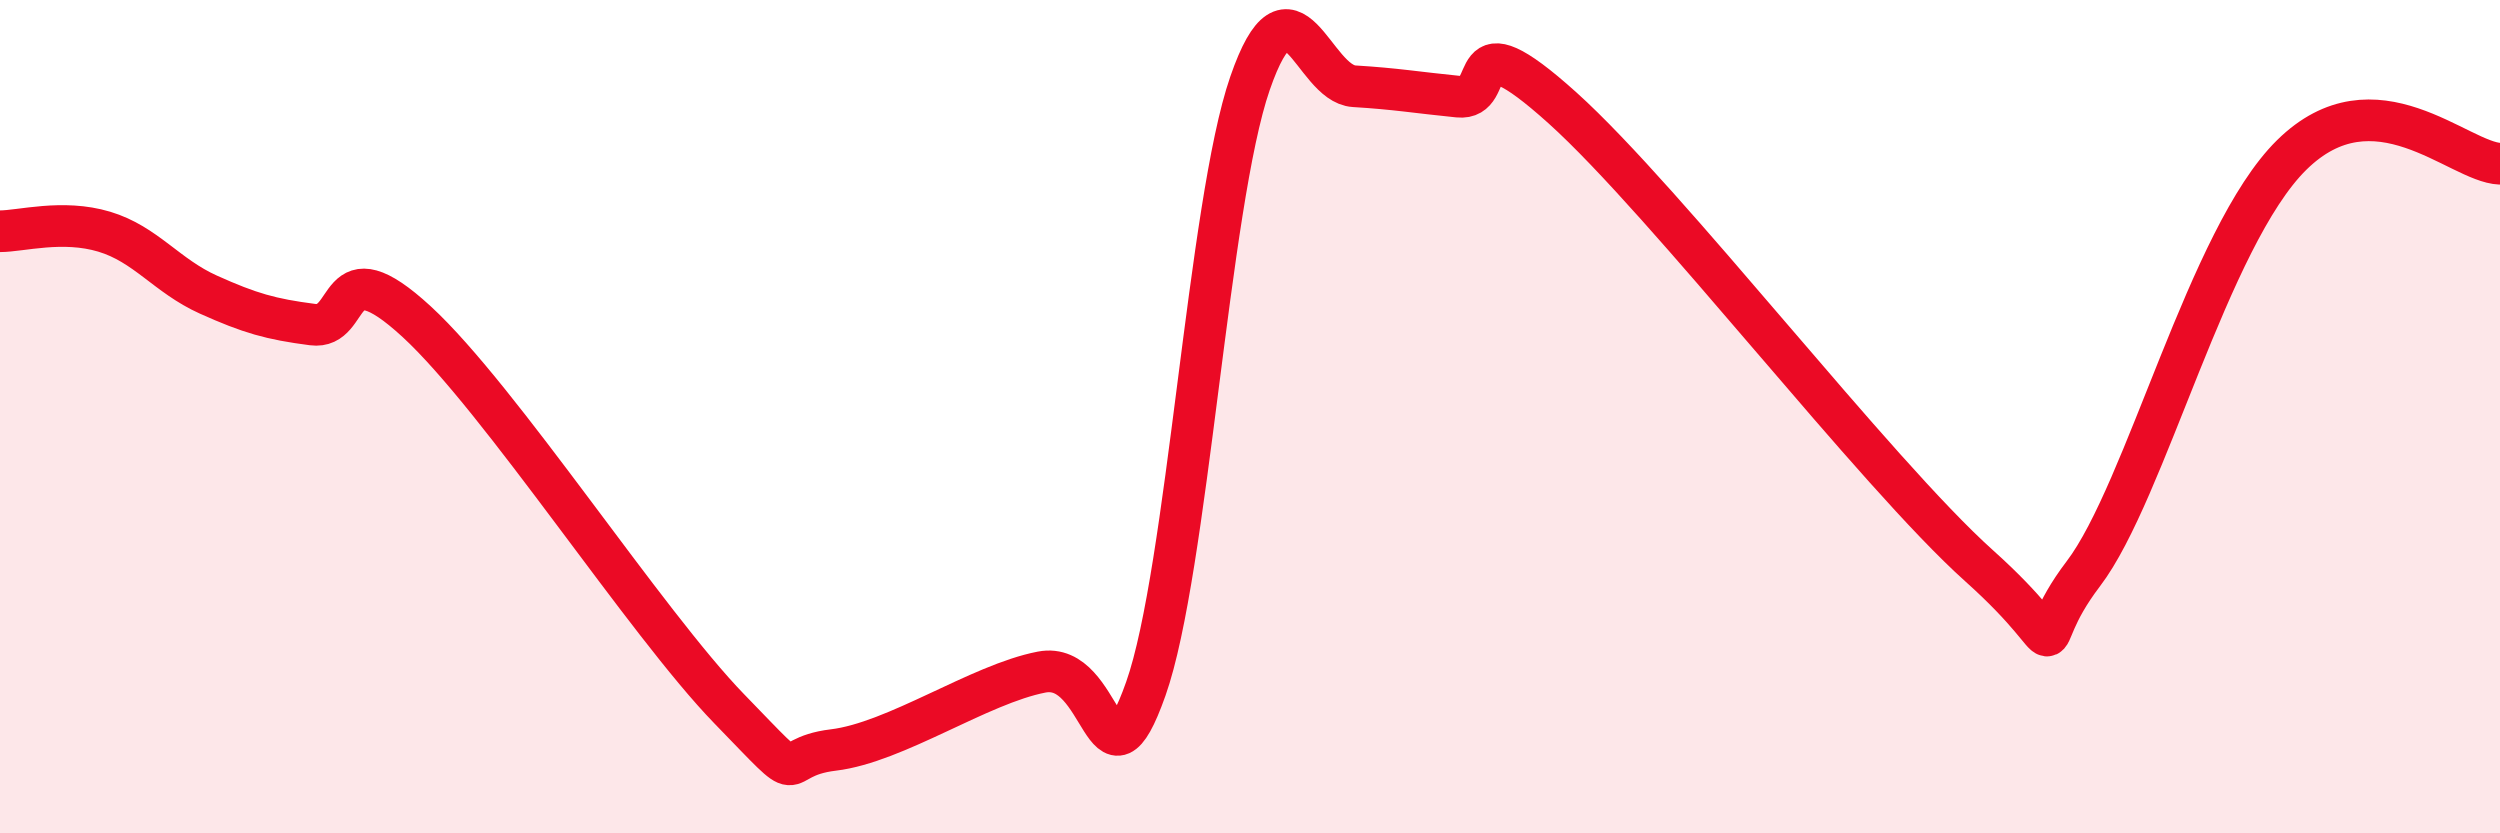
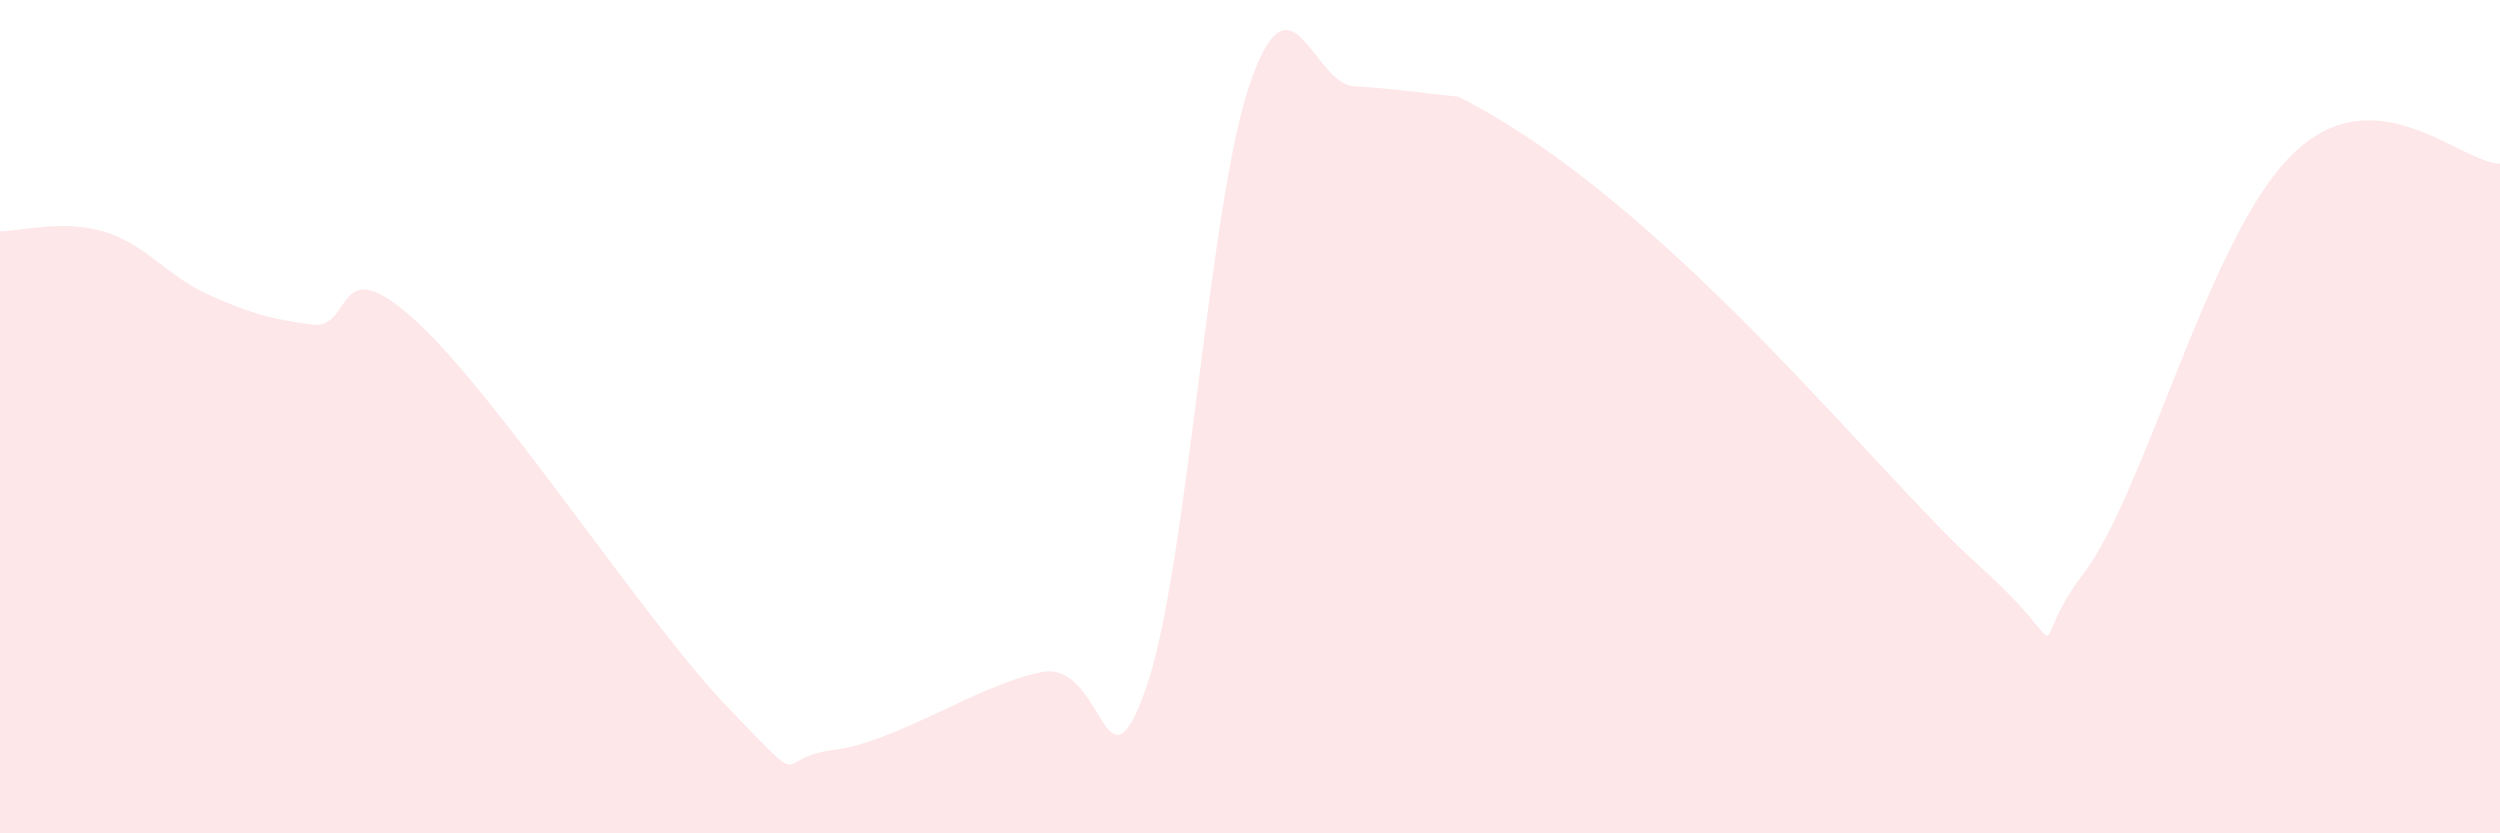
<svg xmlns="http://www.w3.org/2000/svg" width="60" height="20" viewBox="0 0 60 20">
-   <path d="M 0,5.55 C 0.5,5.55 1.5,5.26 2.5,5.56 C 3.5,5.86 4,6.62 5,7.07 C 6,7.52 6.5,7.66 7.5,7.79 C 8.5,7.92 8,5.88 10,7.72 C 12,9.56 15.5,14.95 17.5,17.01 C 19.5,19.07 18.5,18.18 20,18 C 21.5,17.82 23.5,16.42 25,16.13 C 26.5,15.84 26.5,19.36 27.5,16.53 C 28.5,13.7 29,4.89 30,2 C 31,-0.89 31.5,2.01 32.5,2.07 C 33.5,2.13 34,2.22 35,2.32 C 36,2.42 35,0.34 37.5,2.59 C 40,4.84 45,11.34 47.5,13.58 C 50,15.82 48.5,15.74 50,13.77 C 51.5,11.8 53,5.69 55,3.72 C 57,1.75 59,3.89 60,3.93L60 20L0 20Z" fill="#EB0A25" opacity="0.1" stroke-linecap="round" stroke-linejoin="round" />
-   <path d="M 0,5.55 C 0.5,5.55 1.5,5.26 2.5,5.56 C 3.5,5.86 4,6.62 5,7.07 C 6,7.52 6.5,7.66 7.5,7.79 C 8.5,7.92 8,5.88 10,7.72 C 12,9.56 15.5,14.95 17.5,17.01 C 19.5,19.07 18.5,18.18 20,18 C 21.5,17.82 23.5,16.42 25,16.13 C 26.5,15.84 26.5,19.36 27.5,16.53 C 28.5,13.7 29,4.89 30,2 C 31,-0.89 31.5,2.01 32.5,2.07 C 33.5,2.13 34,2.22 35,2.32 C 36,2.42 35,0.34 37.5,2.59 C 40,4.84 45,11.34 47.5,13.58 C 50,15.82 48.5,15.74 50,13.77 C 51.5,11.8 53,5.69 55,3.72 C 57,1.75 59,3.89 60,3.93" stroke="#EB0A25" stroke-width="1" fill="none" stroke-linecap="round" stroke-linejoin="round" />
+   <path d="M 0,5.55 C 0.5,5.55 1.5,5.26 2.5,5.56 C 3.5,5.86 4,6.62 5,7.07 C 6,7.52 6.5,7.66 7.5,7.79 C 8.5,7.92 8,5.88 10,7.72 C 12,9.56 15.5,14.95 17.5,17.01 C 19.5,19.07 18.5,18.18 20,18 C 21.5,17.82 23.5,16.42 25,16.13 C 26.5,15.84 26.5,19.36 27.5,16.53 C 28.5,13.7 29,4.89 30,2 C 31,-0.89 31.5,2.01 32.5,2.07 C 33.5,2.13 34,2.22 35,2.32 C 40,4.84 45,11.34 47.5,13.58 C 50,15.82 48.5,15.74 50,13.77 C 51.5,11.8 53,5.69 55,3.72 C 57,1.75 59,3.89 60,3.93L60 20L0 20Z" fill="#EB0A25" opacity="0.1" stroke-linecap="round" stroke-linejoin="round" />
</svg>